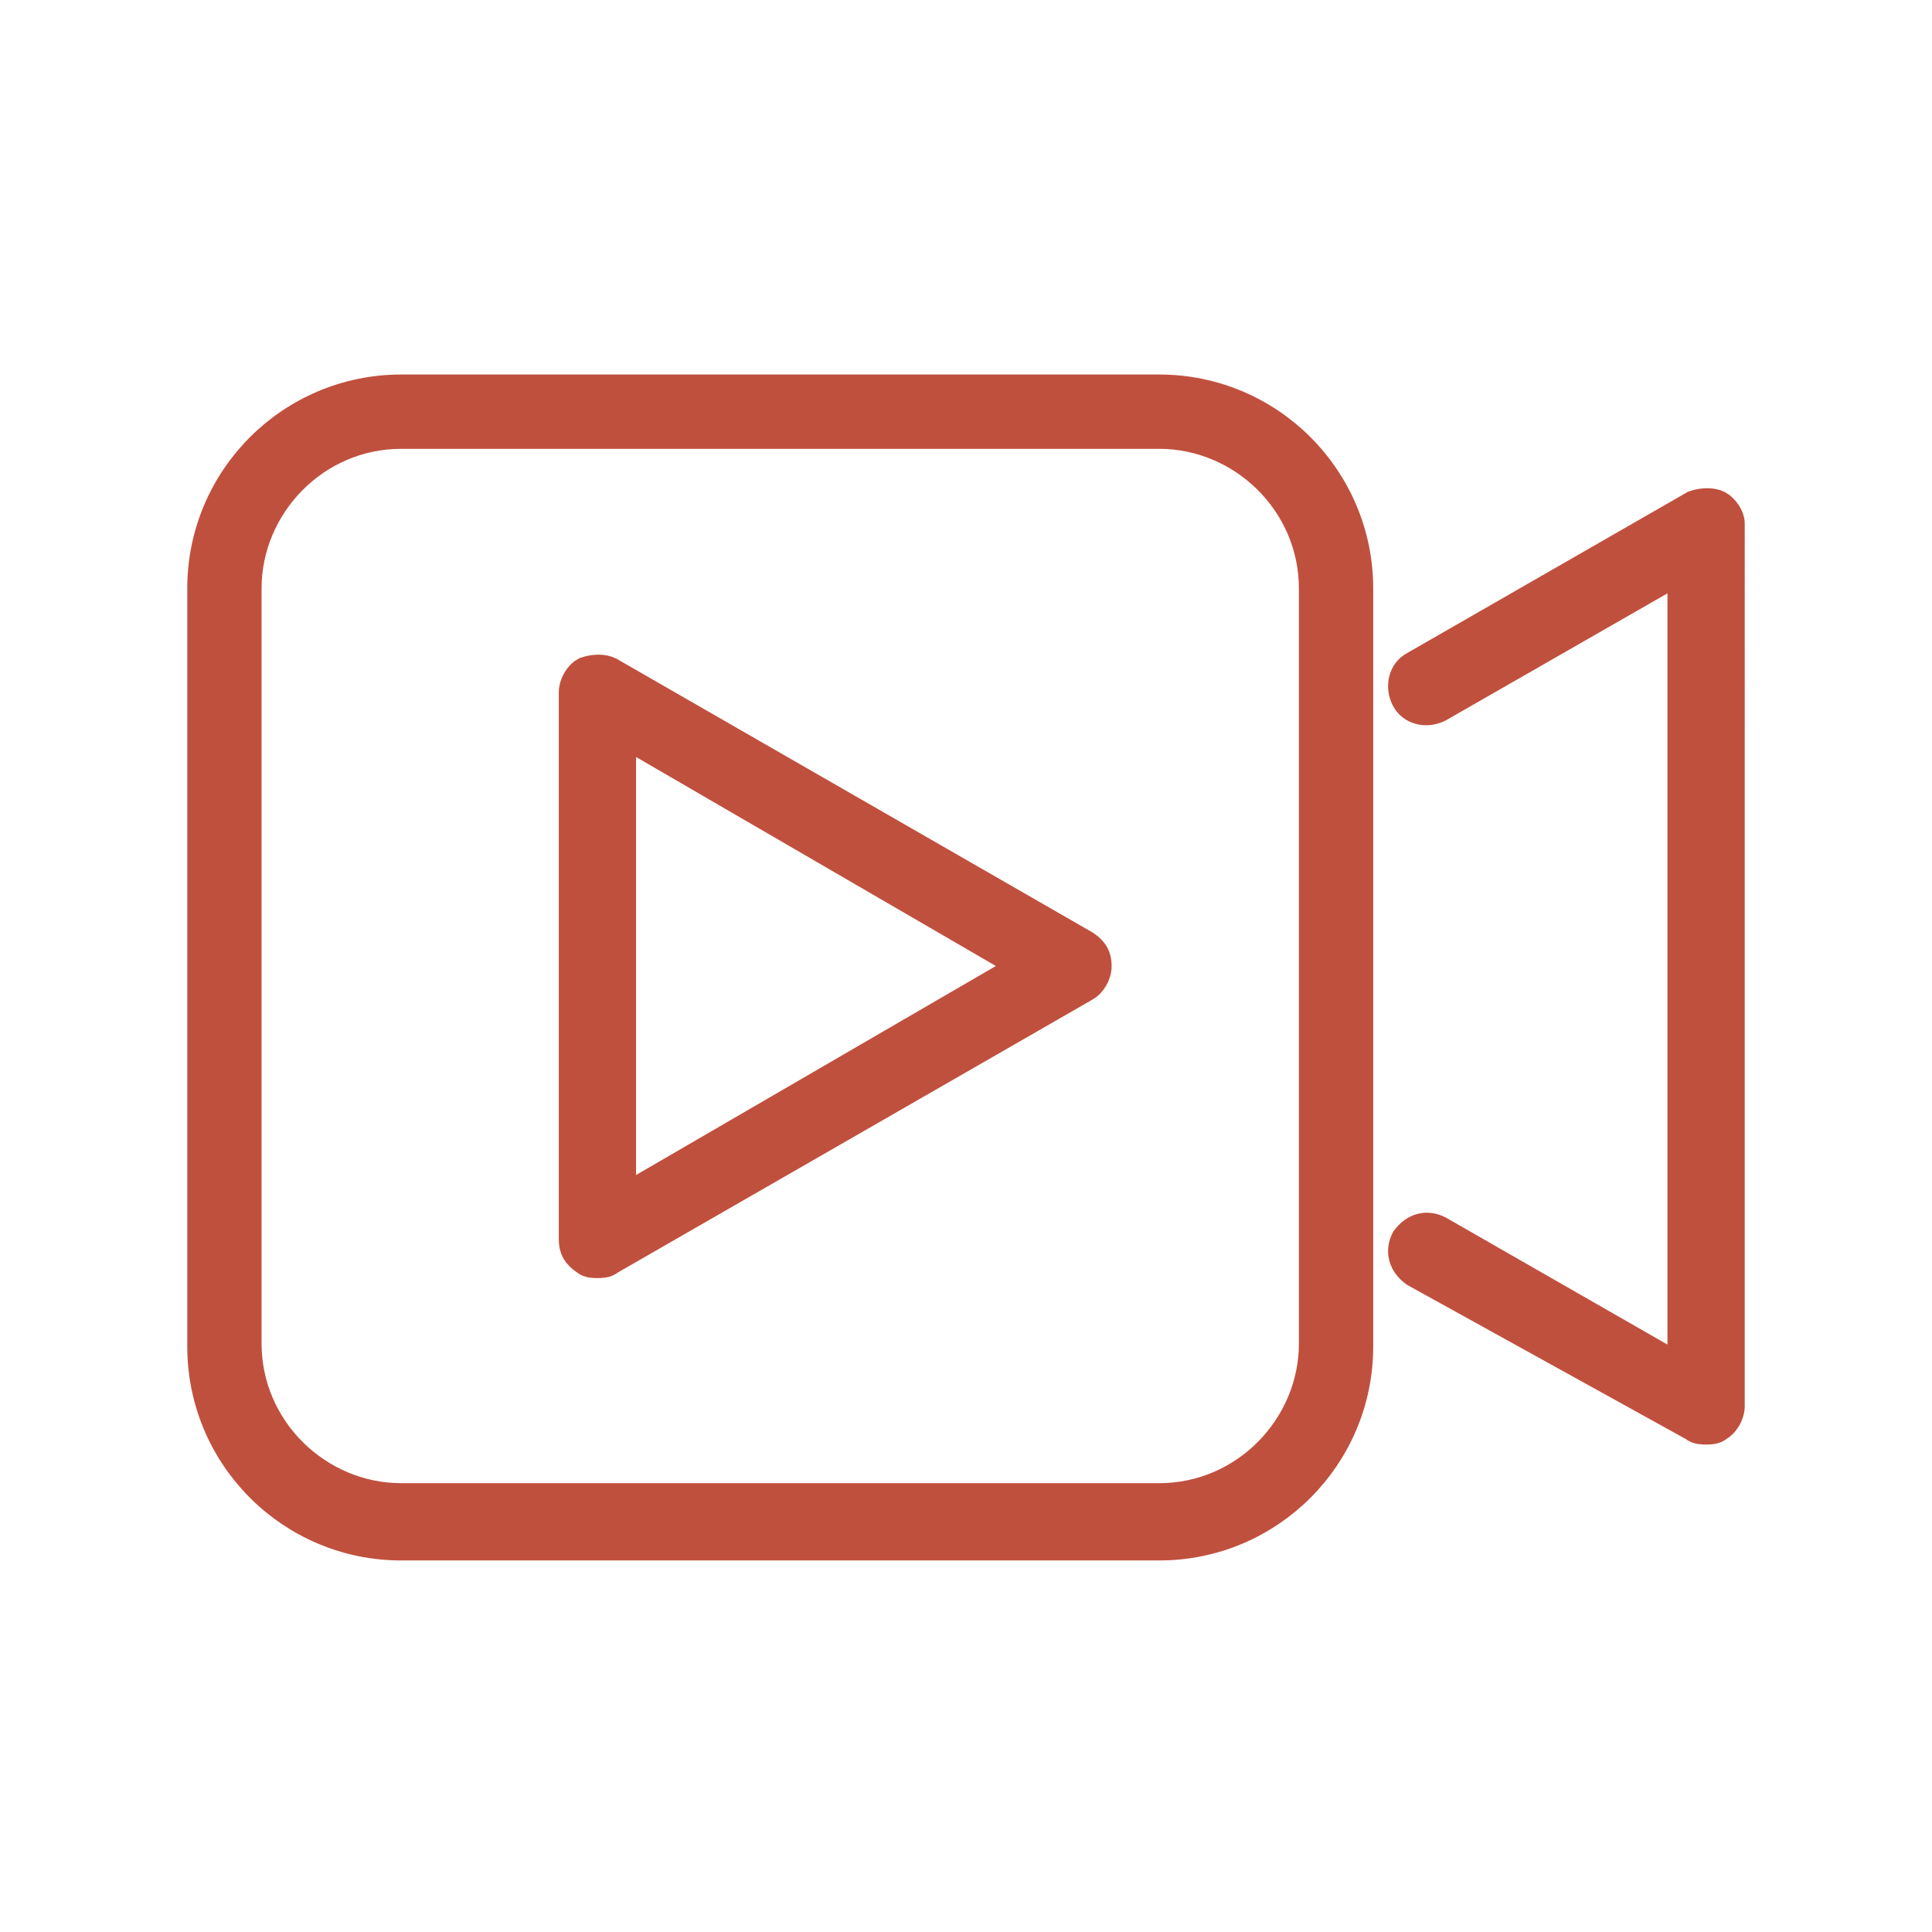
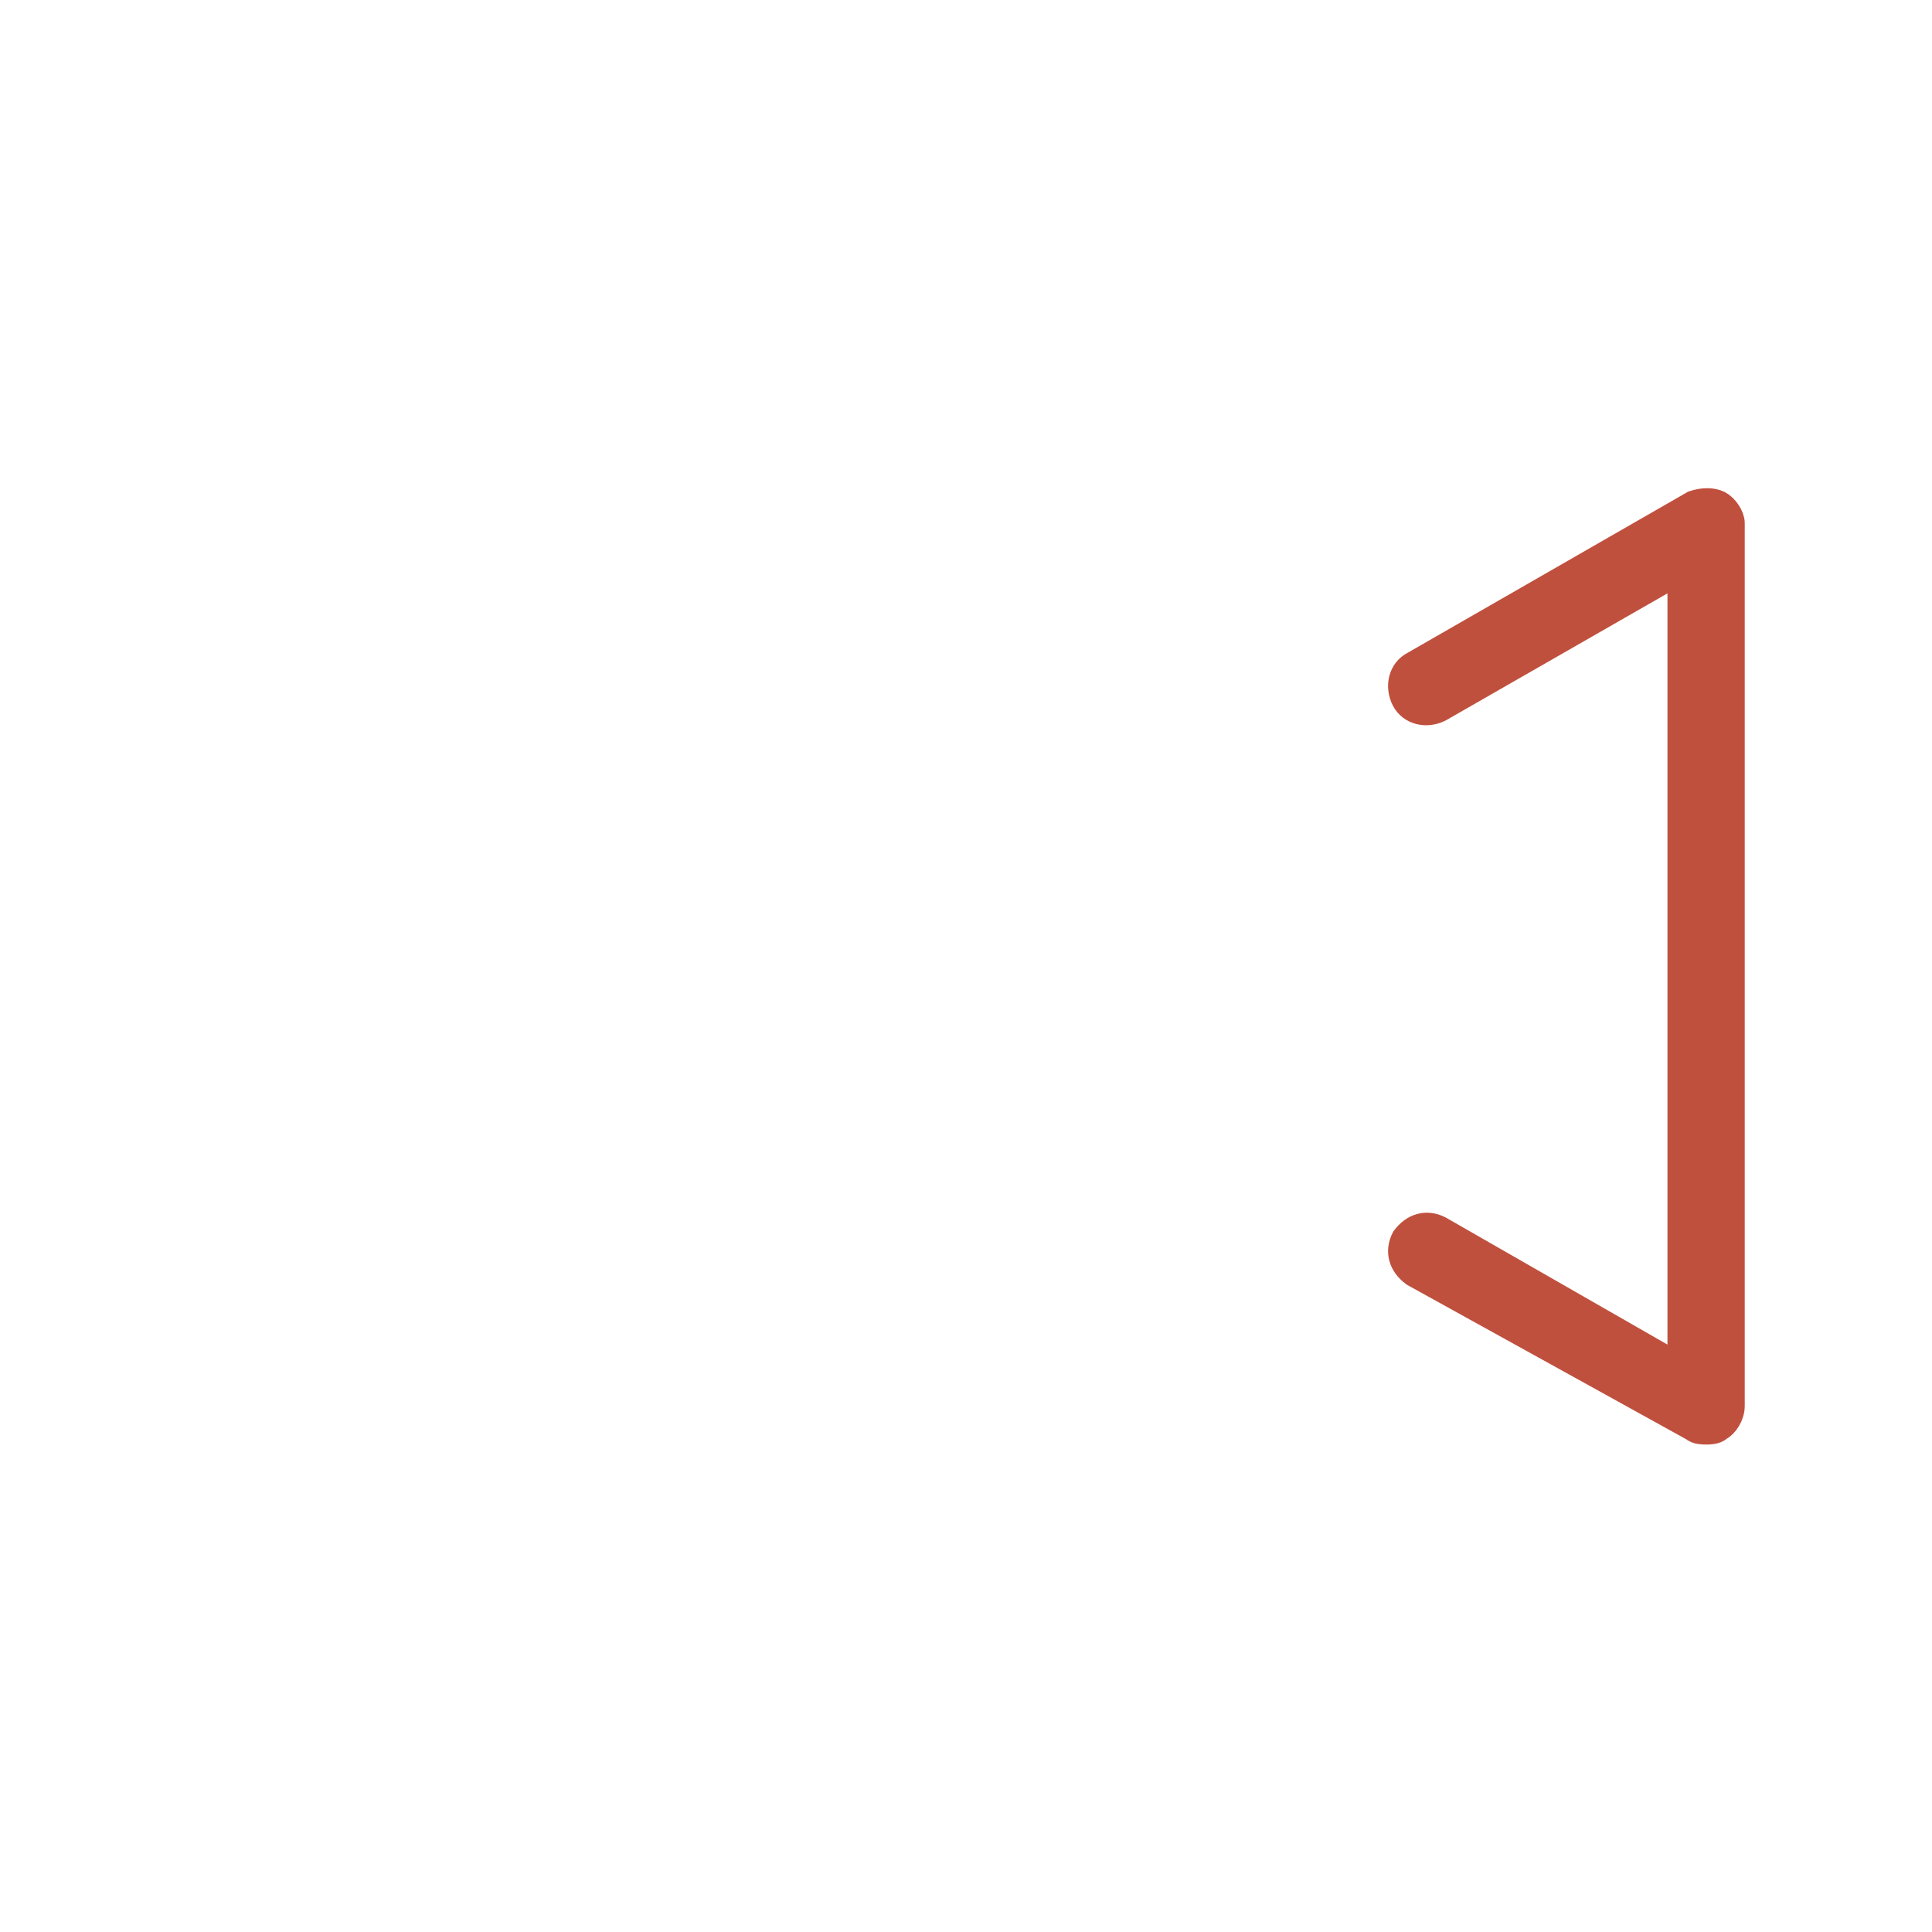
<svg xmlns="http://www.w3.org/2000/svg" x="0px" y="0px" viewBox="0 0 65 65" style="enable-background:new 0 0 65 65;" xml:space="preserve">
  <style type="text/css">	.st0{fill:#FFFFFF;}	.st1{fill:none;stroke:#373C43;stroke-width:2.5;stroke-linecap:round;stroke-linejoin:round;stroke-miterlimit:10;}	.st2{fill:none;stroke:#9900FF;stroke-width:1.642;stroke-linecap:round;stroke-linejoin:round;stroke-miterlimit:10;}	.st3{fill:#373C43;stroke:#9900FF;stroke-width:1.642;stroke-linecap:round;stroke-linejoin:round;stroke-miterlimit:10;}	.st4{fill:#FFFFFF;stroke:#9900FF;stroke-width:1.642;stroke-linecap:round;stroke-linejoin:round;stroke-miterlimit:10;}	.st5{fill:none;stroke:#373C43;stroke-linecap:round;stroke-linejoin:round;stroke-miterlimit:10;}	.st6{fill:#373C43;stroke:#373C43;stroke-width:2.5;stroke-linecap:round;stroke-linejoin:round;stroke-miterlimit:10;}	.st7{fill:#FFFFFF;stroke:#373C43;stroke-width:2.5;stroke-linecap:round;stroke-linejoin:round;stroke-miterlimit:10;}	.st8{fill:none;stroke:#373C43;stroke-width:2.5;stroke-linecap:round;stroke-linejoin:round;}	.st9{fill:none;stroke:#373C43;stroke-width:2.5;stroke-linecap:round;stroke-linejoin:round;stroke-dasharray:0,7.371;}	.st10{fill:#C0503E;stroke:#C0503E;stroke-miterlimit:10;}</style>
  <g id="BACKGROUND" />
  <g id="OBJECTS">
    <g>
      <g>
-         <path class="st10" d="M39,13.1H13.5c-3.7,0-6.7,3-6.7,6.7v25.5c0,3.7,3,6.7,6.7,6.7H39c3.7,0,6.7-3,6.7-6.7V19.8     C45.7,16.1,42.7,13.1,39,13.1z M44.2,45.2c0,2.8-2.3,5.2-5.2,5.2H13.5c-2.8,0-5.2-2.3-5.2-5.2V19.8c0-2.8,2.3-5.2,5.2-5.2H39     c2.8,0,5.2,2.3,5.2,5.2V45.2z" />
-         <path class="st10" d="M36.5,31.8l-16-9.2c-0.2-0.1-0.5-0.1-0.8,0c-0.2,0.1-0.4,0.4-0.4,0.7v18.4c0,0.3,0.1,0.5,0.4,0.7     c0.1,0.1,0.3,0.1,0.4,0.1c0.1,0,0.3,0,0.4-0.1l16-9.2c0.2-0.1,0.4-0.4,0.4-0.7C36.9,32.2,36.8,32,36.5,31.8z M20.9,40.4V24.6     l13.6,7.9L20.9,40.4z" />
-         <path class="st10" d="M57.8,17c-0.2-0.1-0.5-0.1-0.8,0l-9.4,5.4c-0.4,0.2-0.5,0.7-0.3,1.1c0.2,0.4,0.7,0.5,1.1,0.3l8.2-4.7v27     l-8.2-4.7c-0.4-0.2-0.8-0.1-1.1,0.3c-0.2,0.4-0.1,0.8,0.3,1.1L57,48c0.1,0.1,0.3,0.1,0.4,0.1s0.3,0,0.4-0.1     c0.2-0.1,0.4-0.4,0.4-0.7V17.6C58.2,17.4,58,17.1,57.8,17z" />
+         <path class="st10" d="M57.8,17c-0.2-0.1-0.5-0.1-0.8,0l-9.4,5.4c-0.4,0.2-0.5,0.7-0.3,1.1c0.2,0.4,0.7,0.5,1.1,0.3l8.2-4.7v27     l-8.2-4.7c-0.4-0.2-0.8-0.1-1.1,0.3c-0.2,0.4-0.1,0.8,0.3,1.1L57,48c0.1,0.1,0.3,0.1,0.4,0.1s0.3,0,0.4-0.1     c0.2-0.1,0.4-0.4,0.4-0.7V17.6C58.2,17.4,58,17.1,57.8,17" />
      </g>
    </g>
  </g>
</svg>